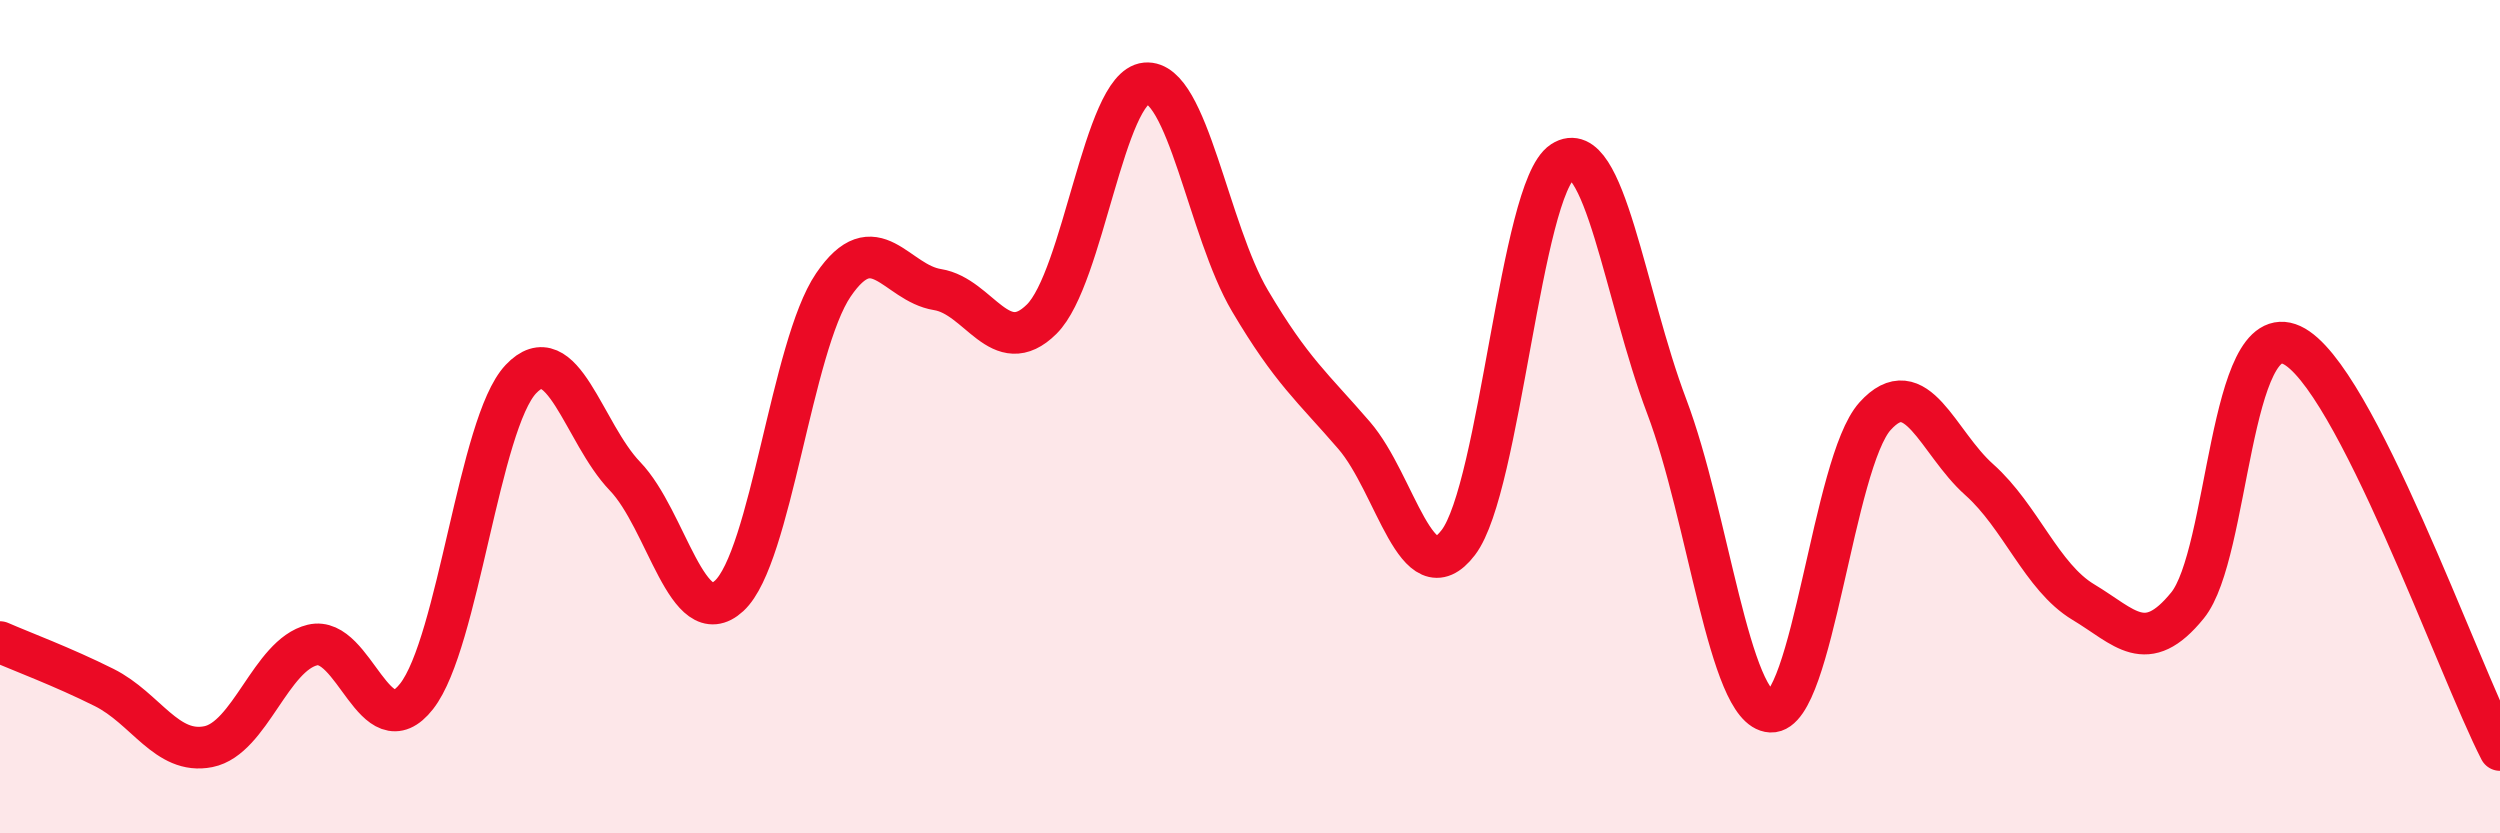
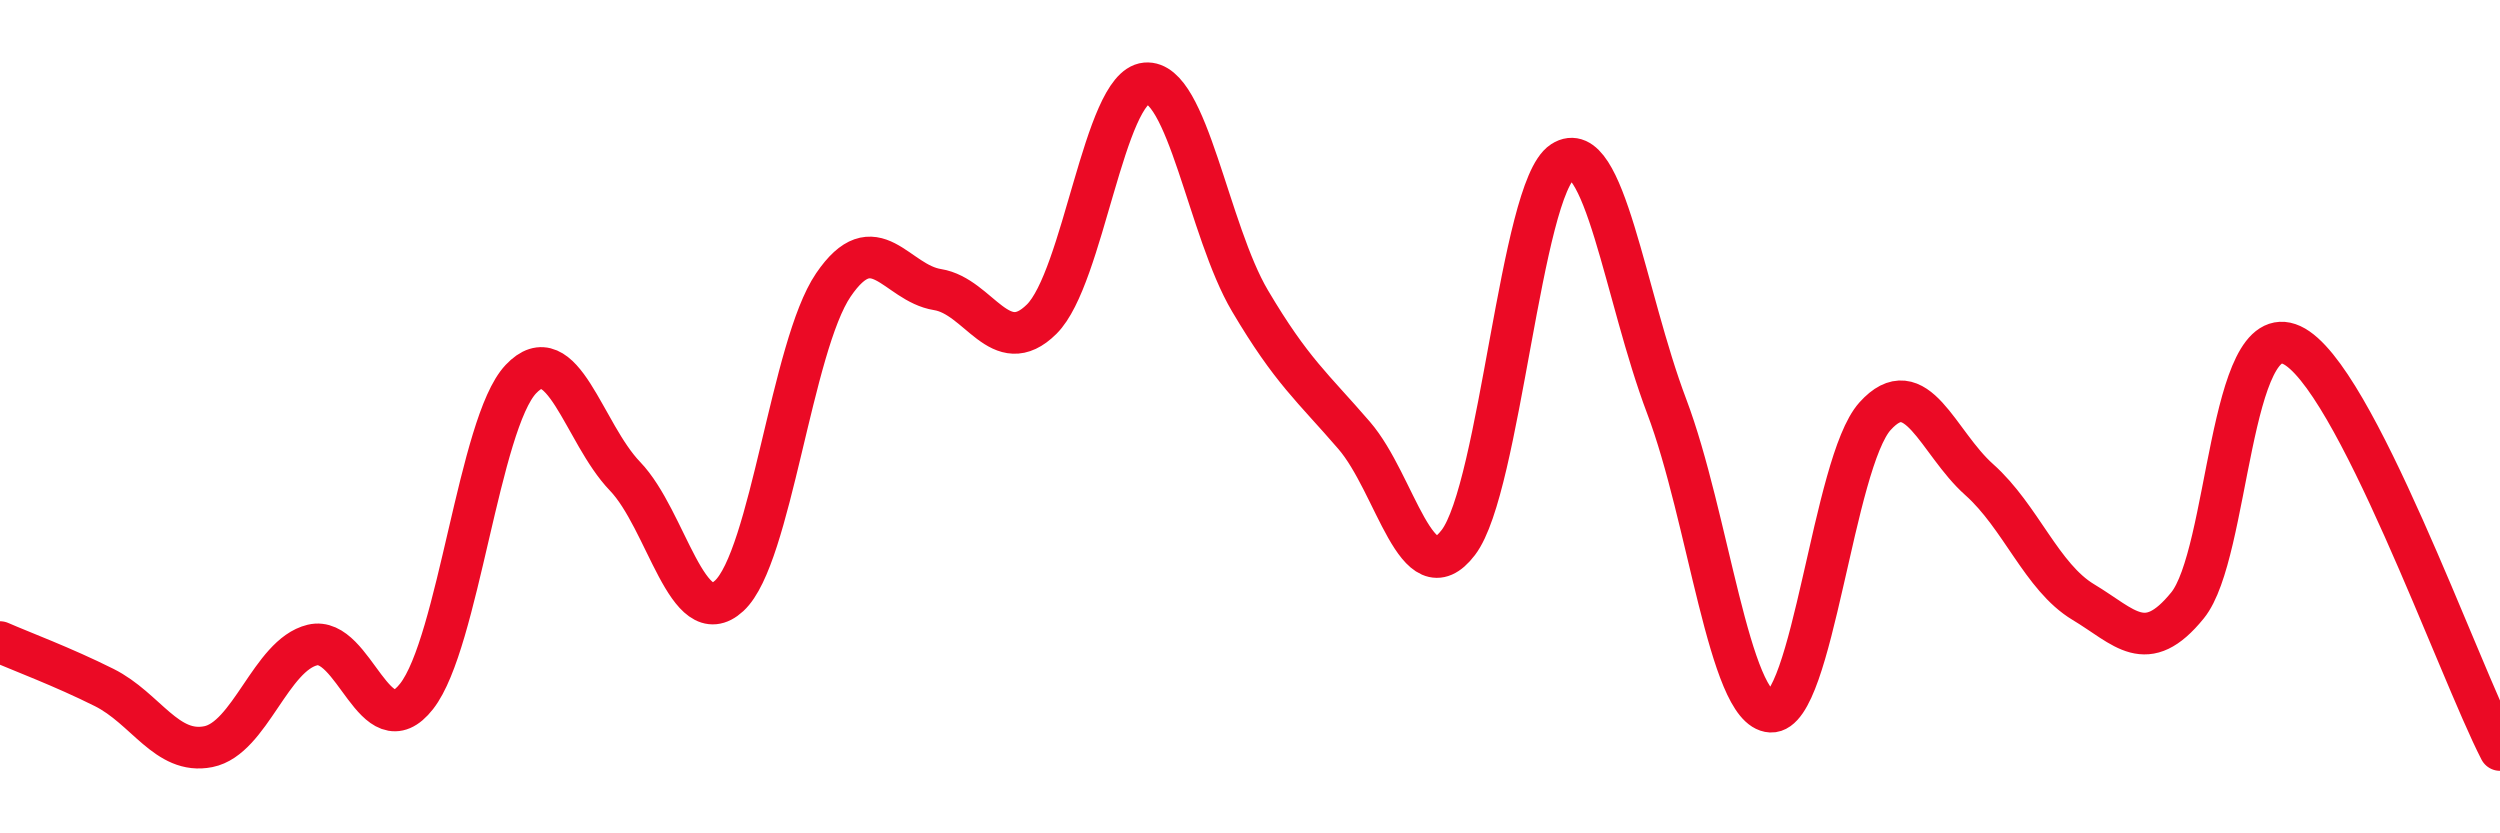
<svg xmlns="http://www.w3.org/2000/svg" width="60" height="20" viewBox="0 0 60 20">
-   <path d="M 0,15.41 C 0.5,15.63 1.5,16 2.5,16.5 C 3.5,17 4,18.12 5,17.92 C 6,17.72 6.5,15.72 7.5,15.48 C 8.5,15.24 9,17.99 10,16.71 C 11,15.43 11.5,10.16 12.5,9.1 C 13.5,8.04 14,10.39 15,11.43 C 16,12.47 16.5,15.22 17.5,14.3 C 18.5,13.38 19,8.31 20,6.84 C 21,5.37 21.5,6.79 22.5,6.95 C 23.5,7.11 24,8.65 25,7.66 C 26,6.67 26.5,2.09 27.5,2 C 28.5,1.91 29,5.53 30,7.22 C 31,8.91 31.5,9.29 32.5,10.45 C 33.5,11.61 34,14.33 35,13.02 C 36,11.71 36.5,4.53 37.5,3.88 C 38.5,3.23 39,7.11 40,9.75 C 41,12.39 41.5,17.03 42.5,17.08 C 43.5,17.13 44,11.1 45,9.99 C 46,8.88 46.5,10.62 47.5,11.51 C 48.5,12.4 49,13.85 50,14.45 C 51,15.05 51.5,15.76 52.5,14.53 C 53.5,13.3 53.5,7.59 55,8.28 C 56.5,8.97 59,16.06 60,18L60 20L0 20Z" fill="#EB0A25" opacity="0.1" stroke-linecap="round" stroke-linejoin="round" />
  <path d="M 0,15.41 C 0.5,15.63 1.5,16 2.5,16.5 C 3.5,17 4,18.12 5,17.92 C 6,17.72 6.5,15.72 7.5,15.48 C 8.5,15.24 9,17.99 10,16.71 C 11,15.43 11.5,10.16 12.5,9.1 C 13.5,8.04 14,10.39 15,11.43 C 16,12.47 16.5,15.22 17.5,14.3 C 18.5,13.38 19,8.31 20,6.84 C 21,5.37 21.5,6.79 22.5,6.95 C 23.5,7.11 24,8.65 25,7.66 C 26,6.67 26.5,2.09 27.5,2 C 28.5,1.91 29,5.53 30,7.22 C 31,8.91 31.5,9.29 32.5,10.45 C 33.5,11.61 34,14.33 35,13.02 C 36,11.71 36.5,4.53 37.5,3.88 C 38.5,3.23 39,7.11 40,9.75 C 41,12.39 41.5,17.03 42.5,17.08 C 43.5,17.13 44,11.1 45,9.99 C 46,8.88 46.5,10.62 47.5,11.51 C 48.5,12.4 49,13.85 50,14.45 C 51,15.05 51.5,15.76 52.5,14.53 C 53.5,13.3 53.5,7.59 55,8.28 C 56.5,8.97 59,16.06 60,18" stroke="#EB0A25" stroke-width="1" fill="none" stroke-linecap="round" stroke-linejoin="round" />
</svg>